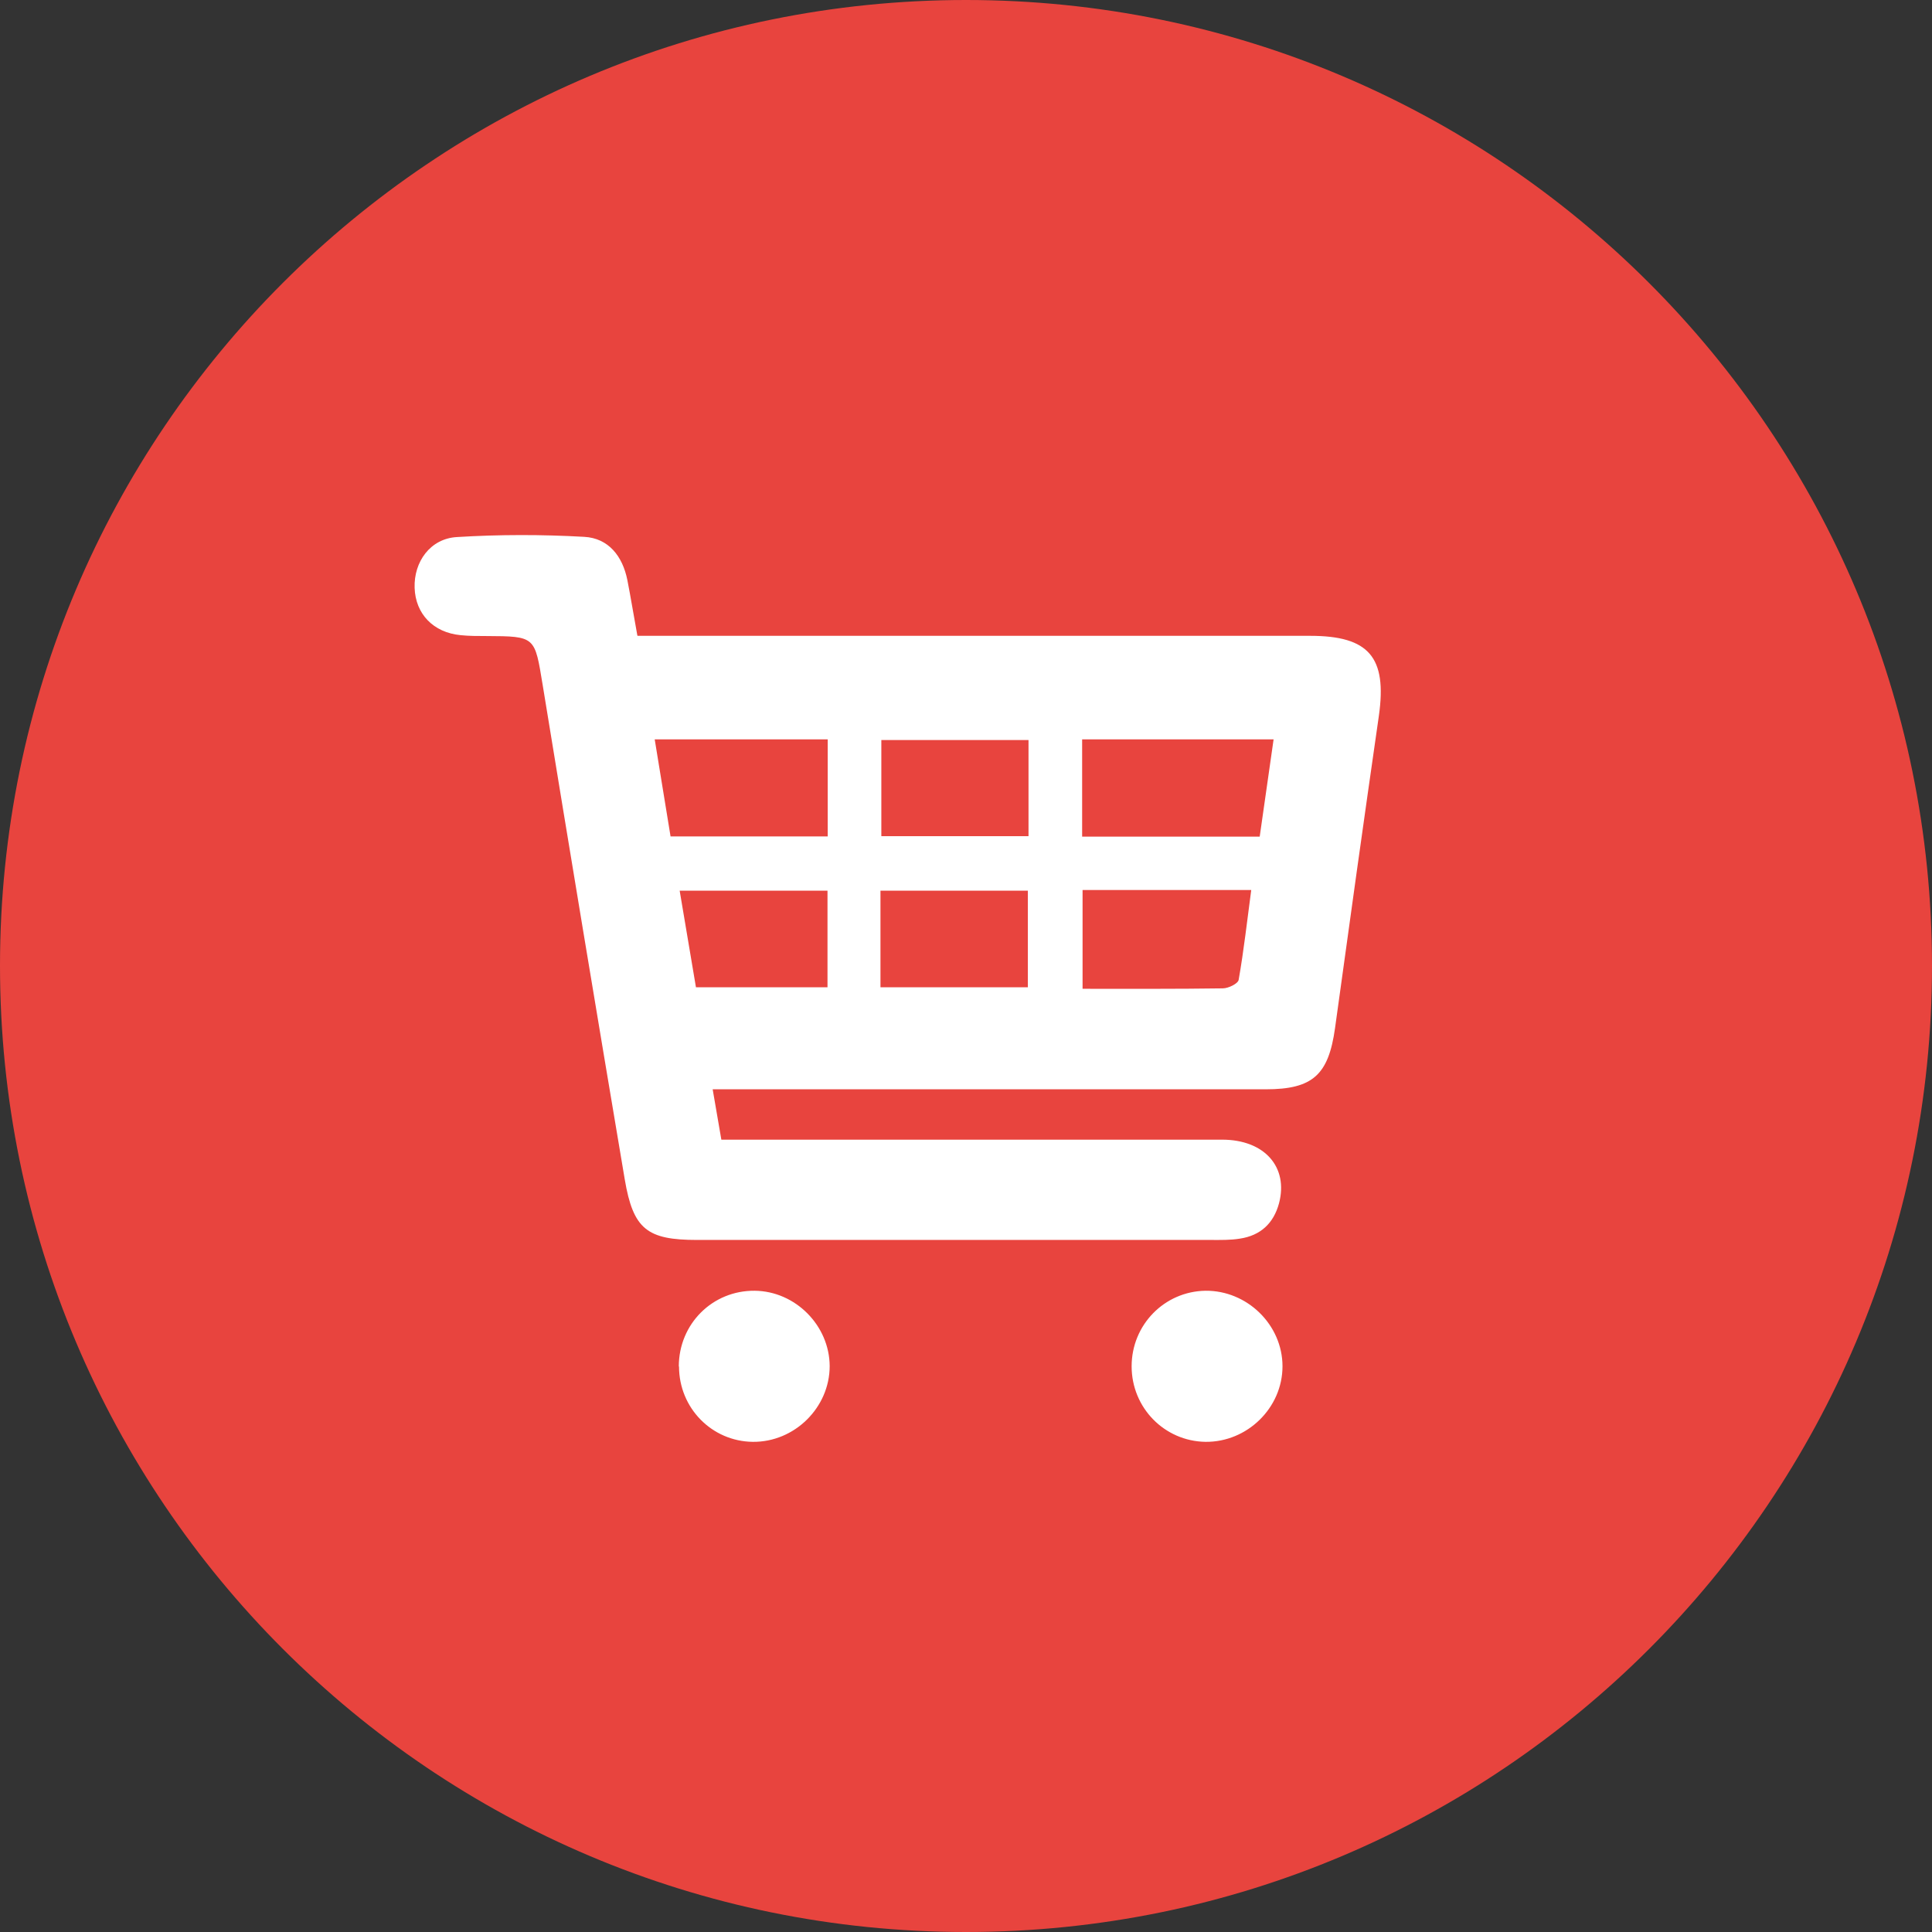
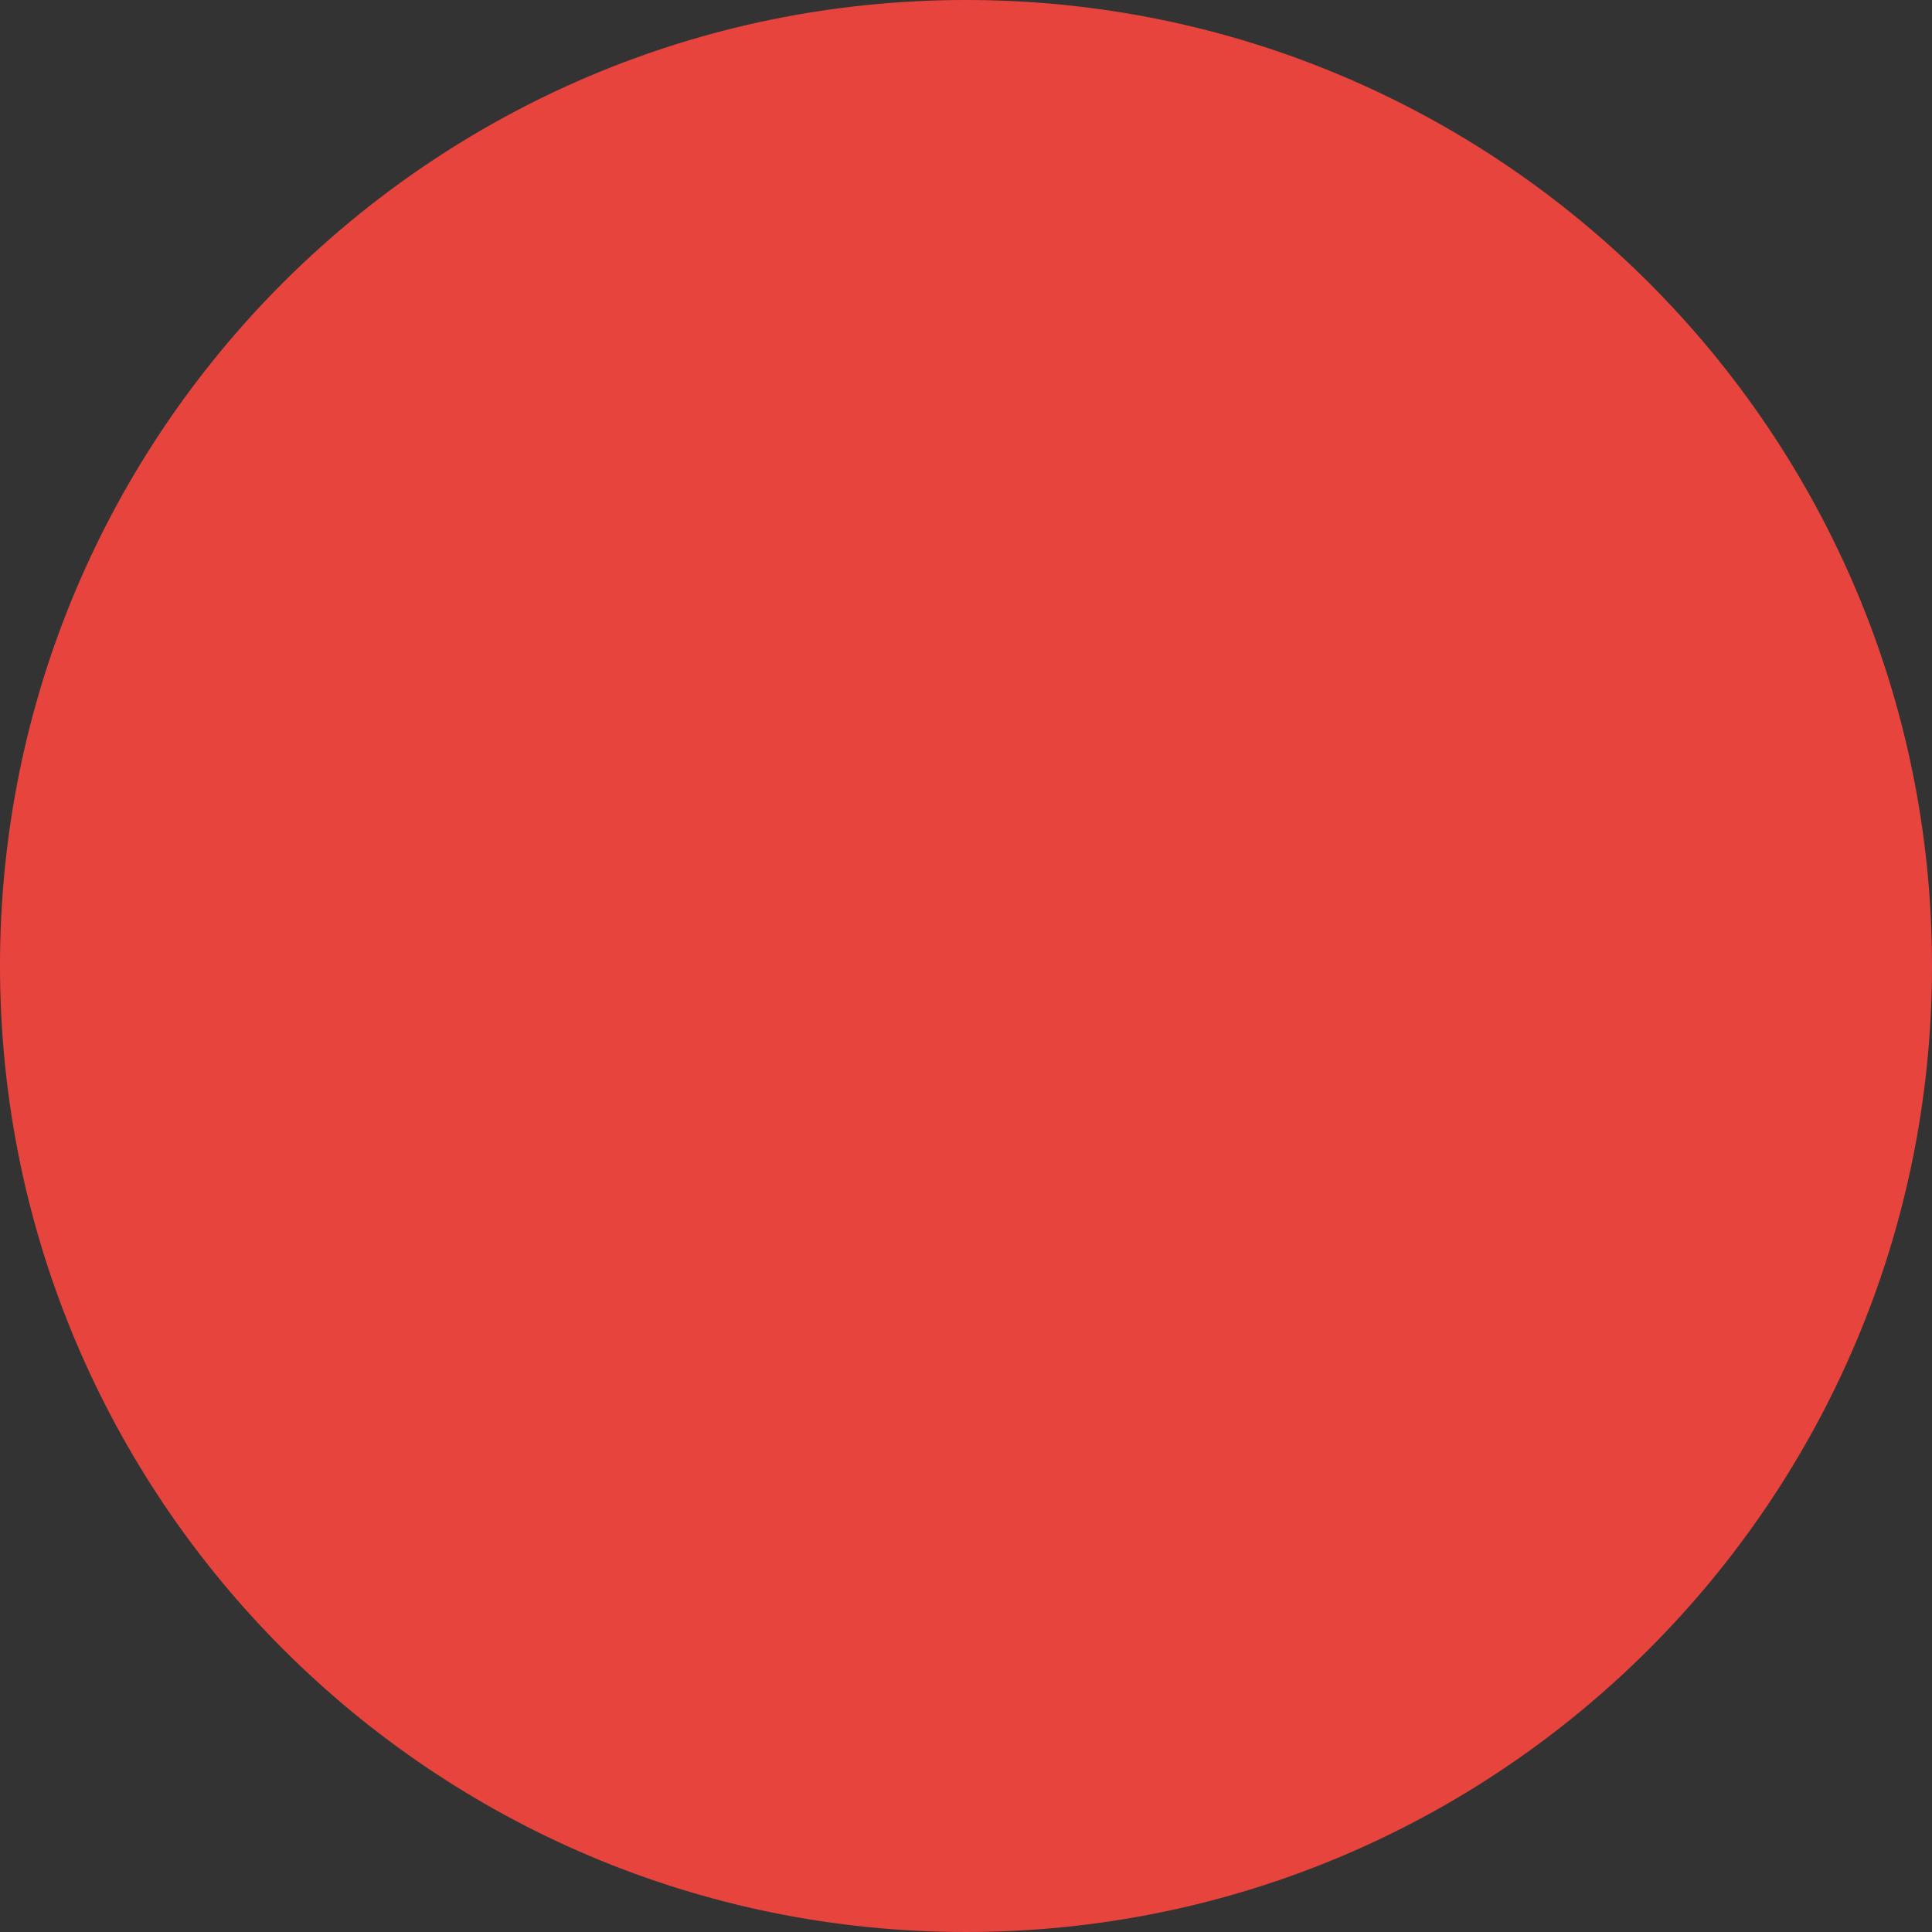
<svg xmlns="http://www.w3.org/2000/svg" viewBox="0 0 89 89">
  <rect x="0" y="0" width="89" height="89" fill="#333333" stroke="none" />
  <g id="a" />
  <g id="b">
    <g id="c">
      <g>
        <path d="M89,44.49c0,24.58-19.92,44.51-44.5,44.51S0,69.07,0,44.49,19.92,0,44.5,0s44.5,19.93,44.5,44.49Z" fill="#e8443e" />
        <g>
-           <path d="M29.37,29.29h1.43c9.85,0,19.7,0,29.55,0,2.72,0,3.55,.99,3.17,3.68-.69,4.79-1.36,9.59-2.02,14.39-.3,2.15-1.02,2.82-3.19,2.82-8.04,0-16.08,0-24.12,0-.42,0-.85,0-1.36,0l.4,2.32h1.23c7.28,0,14.56,0,21.84,0,1.95,0,3.06,1.26,2.62,2.93-.25,.93-.86,1.49-1.81,1.63-.43,.07-.87,.06-1.3,.06-7.9,0-15.79,0-23.69,0-2.31,0-2.95-.49-3.34-2.79-1.28-7.59-2.54-15.18-3.78-22.77-.37-2.24-.32-2.25-2.59-2.26-.4,0-.8,0-1.19-.04-1.26-.12-2.08-.98-2.12-2.18-.04-1.2,.72-2.27,1.95-2.34,1.95-.12,3.91-.12,5.86-.01,1.12,.06,1.77,.89,1.99,1.99,.16,.81,.29,1.63,.46,2.55Zm20.48,4.77v4.48h8.18l.64-4.48h-8.82Zm-18.96,4.47h7.24v-4.47h-7.97l.73,4.47Zm18.98,2.47v4.55c2.21,0,4.34,.01,6.46-.02,.26,0,.7-.22,.73-.39,.24-1.36,.39-2.73,.58-4.14h-7.78Zm-2.49-6.91h-6.78v4.43h6.78v-4.43Zm-6.82,11.39h6.79v-4.45h-6.79v4.45Zm-8.5,0h6.06v-4.45h-6.81l.75,4.45Z" fill="#fff" />
-           <path d="M31.27,62.95c0-1.96,1.55-3.51,3.5-3.49,1.87,.02,3.44,1.6,3.45,3.47,0,1.91-1.62,3.51-3.54,3.49-1.89-.02-3.4-1.56-3.4-3.47Z" fill="#fff" />
-           <path d="M52.13,62.94c0-1.91,1.51-3.45,3.4-3.48,1.92-.02,3.55,1.57,3.55,3.48,0,1.91-1.62,3.5-3.55,3.48-1.89-.03-3.4-1.57-3.4-3.48Z" fill="#fff" />
-         </g>
+           </g>
      </g>
    </g>
  </g>
</svg>